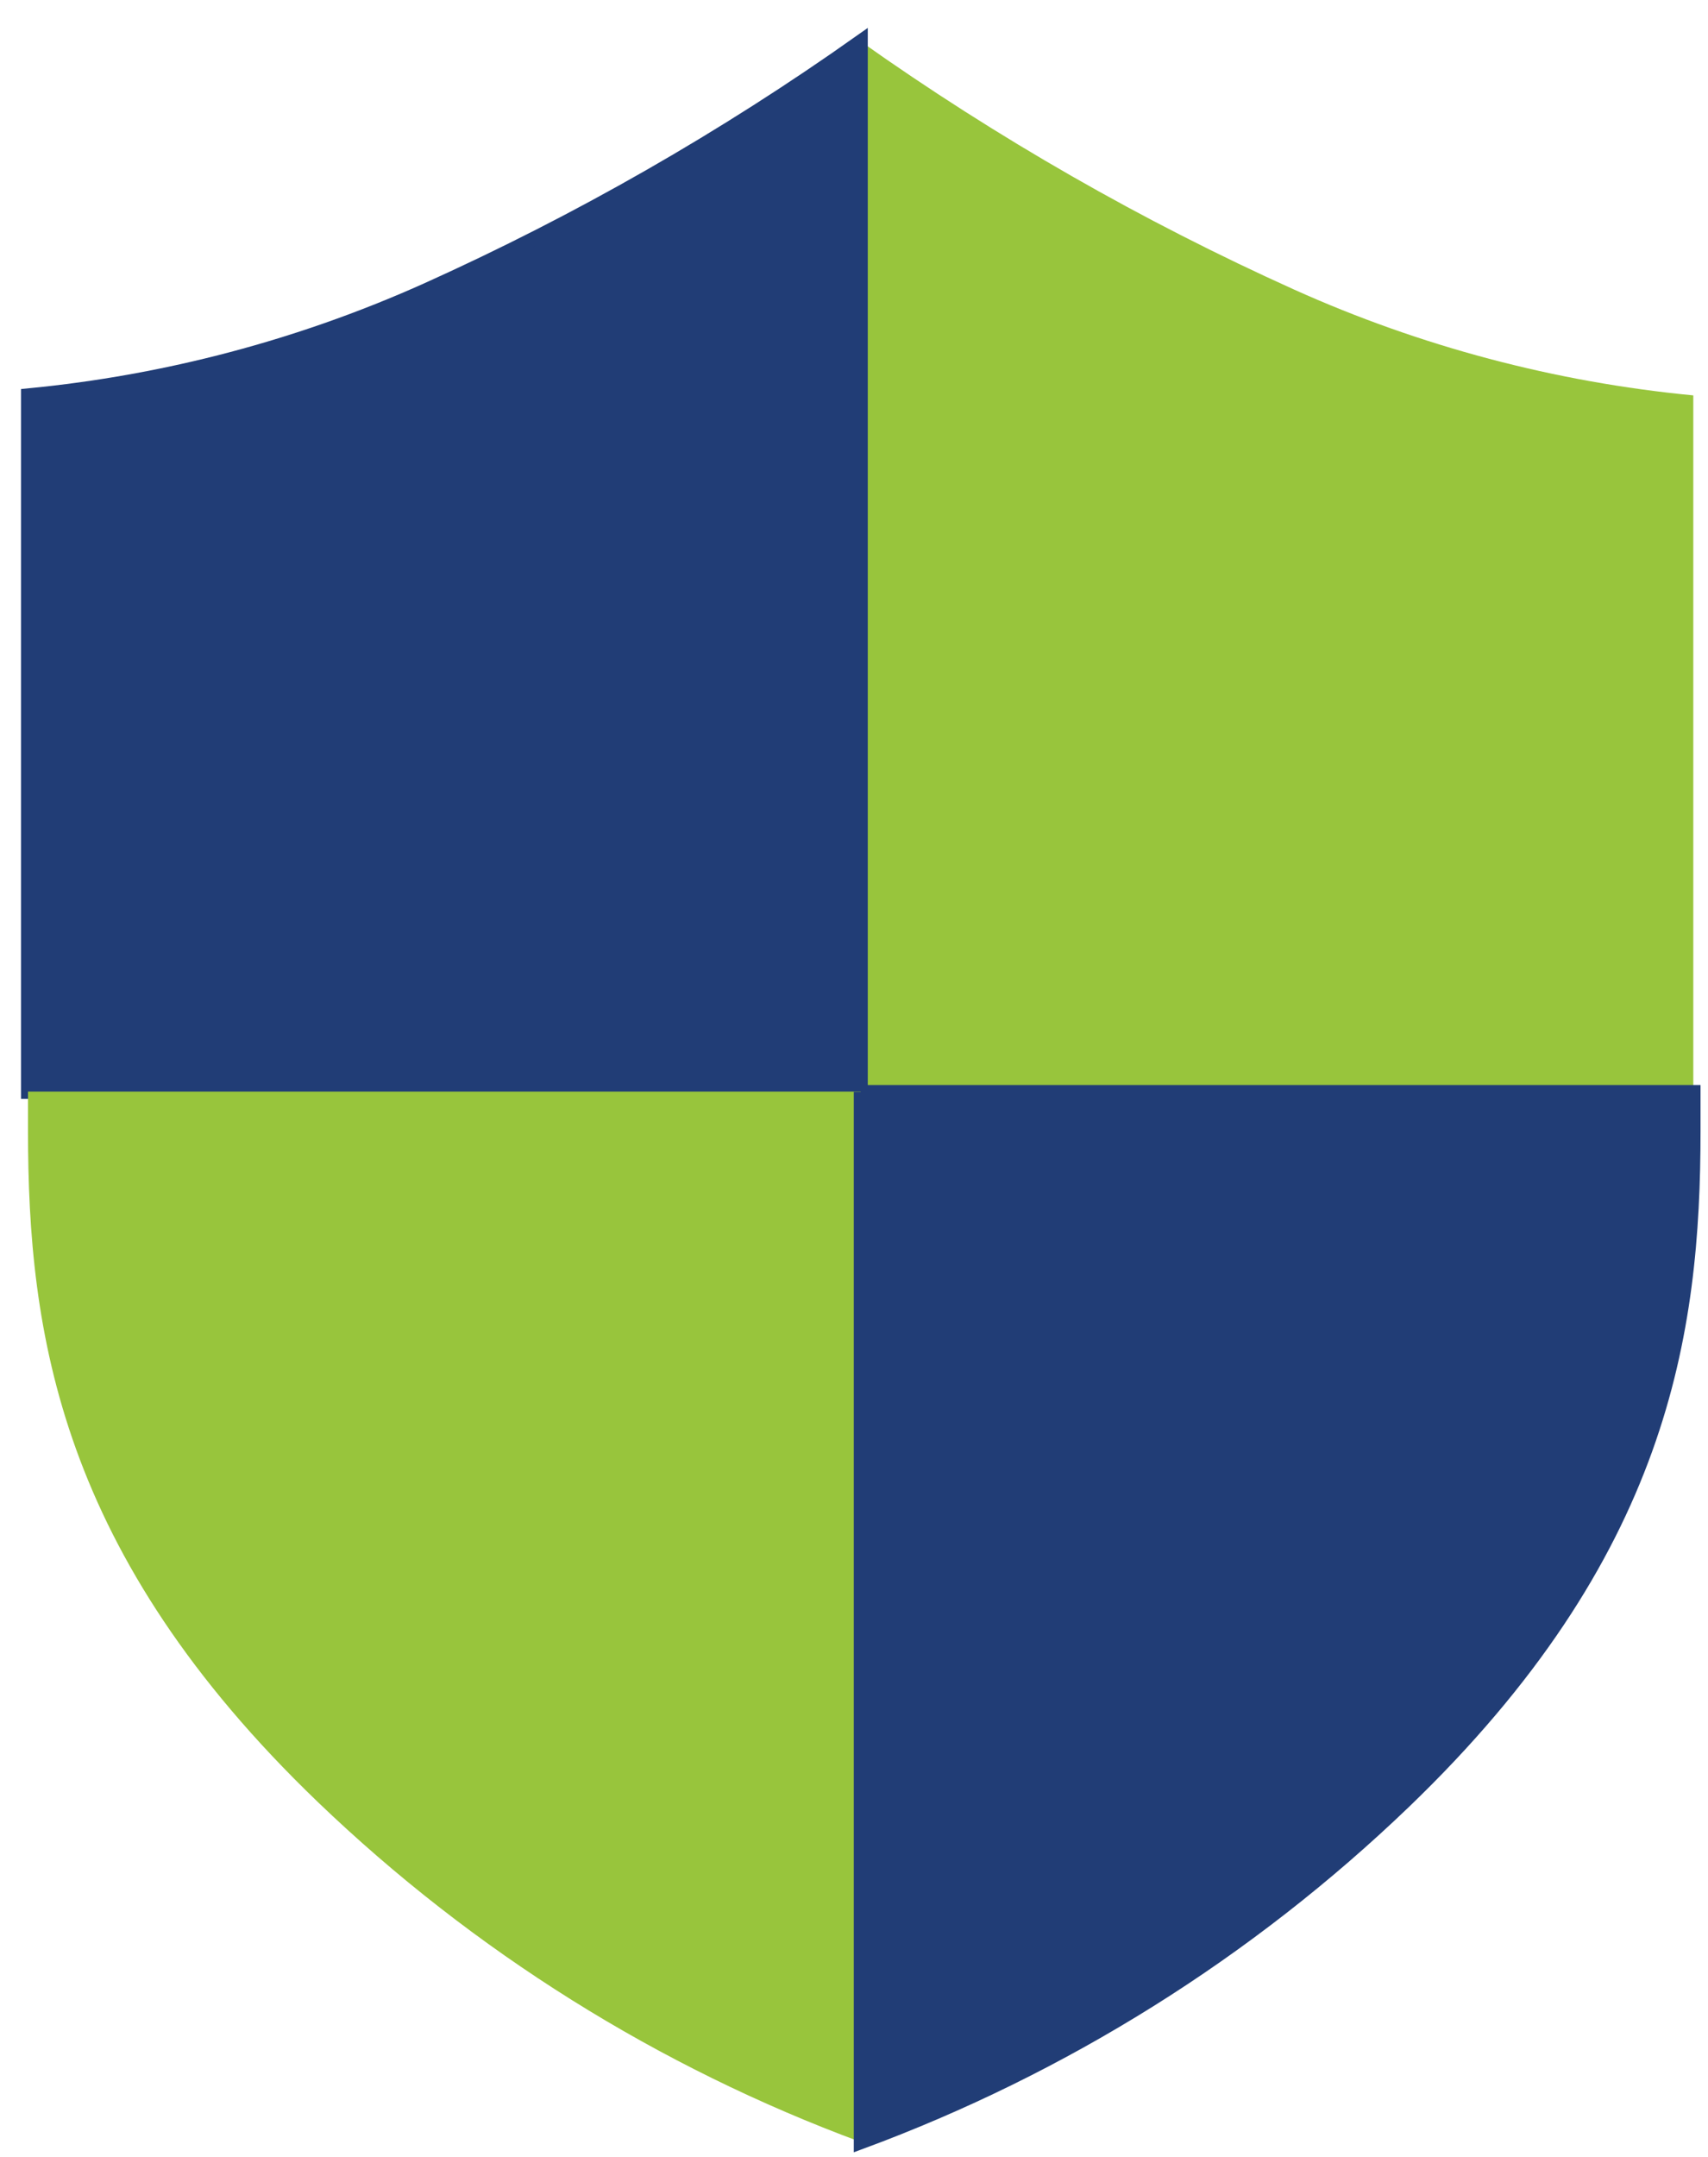
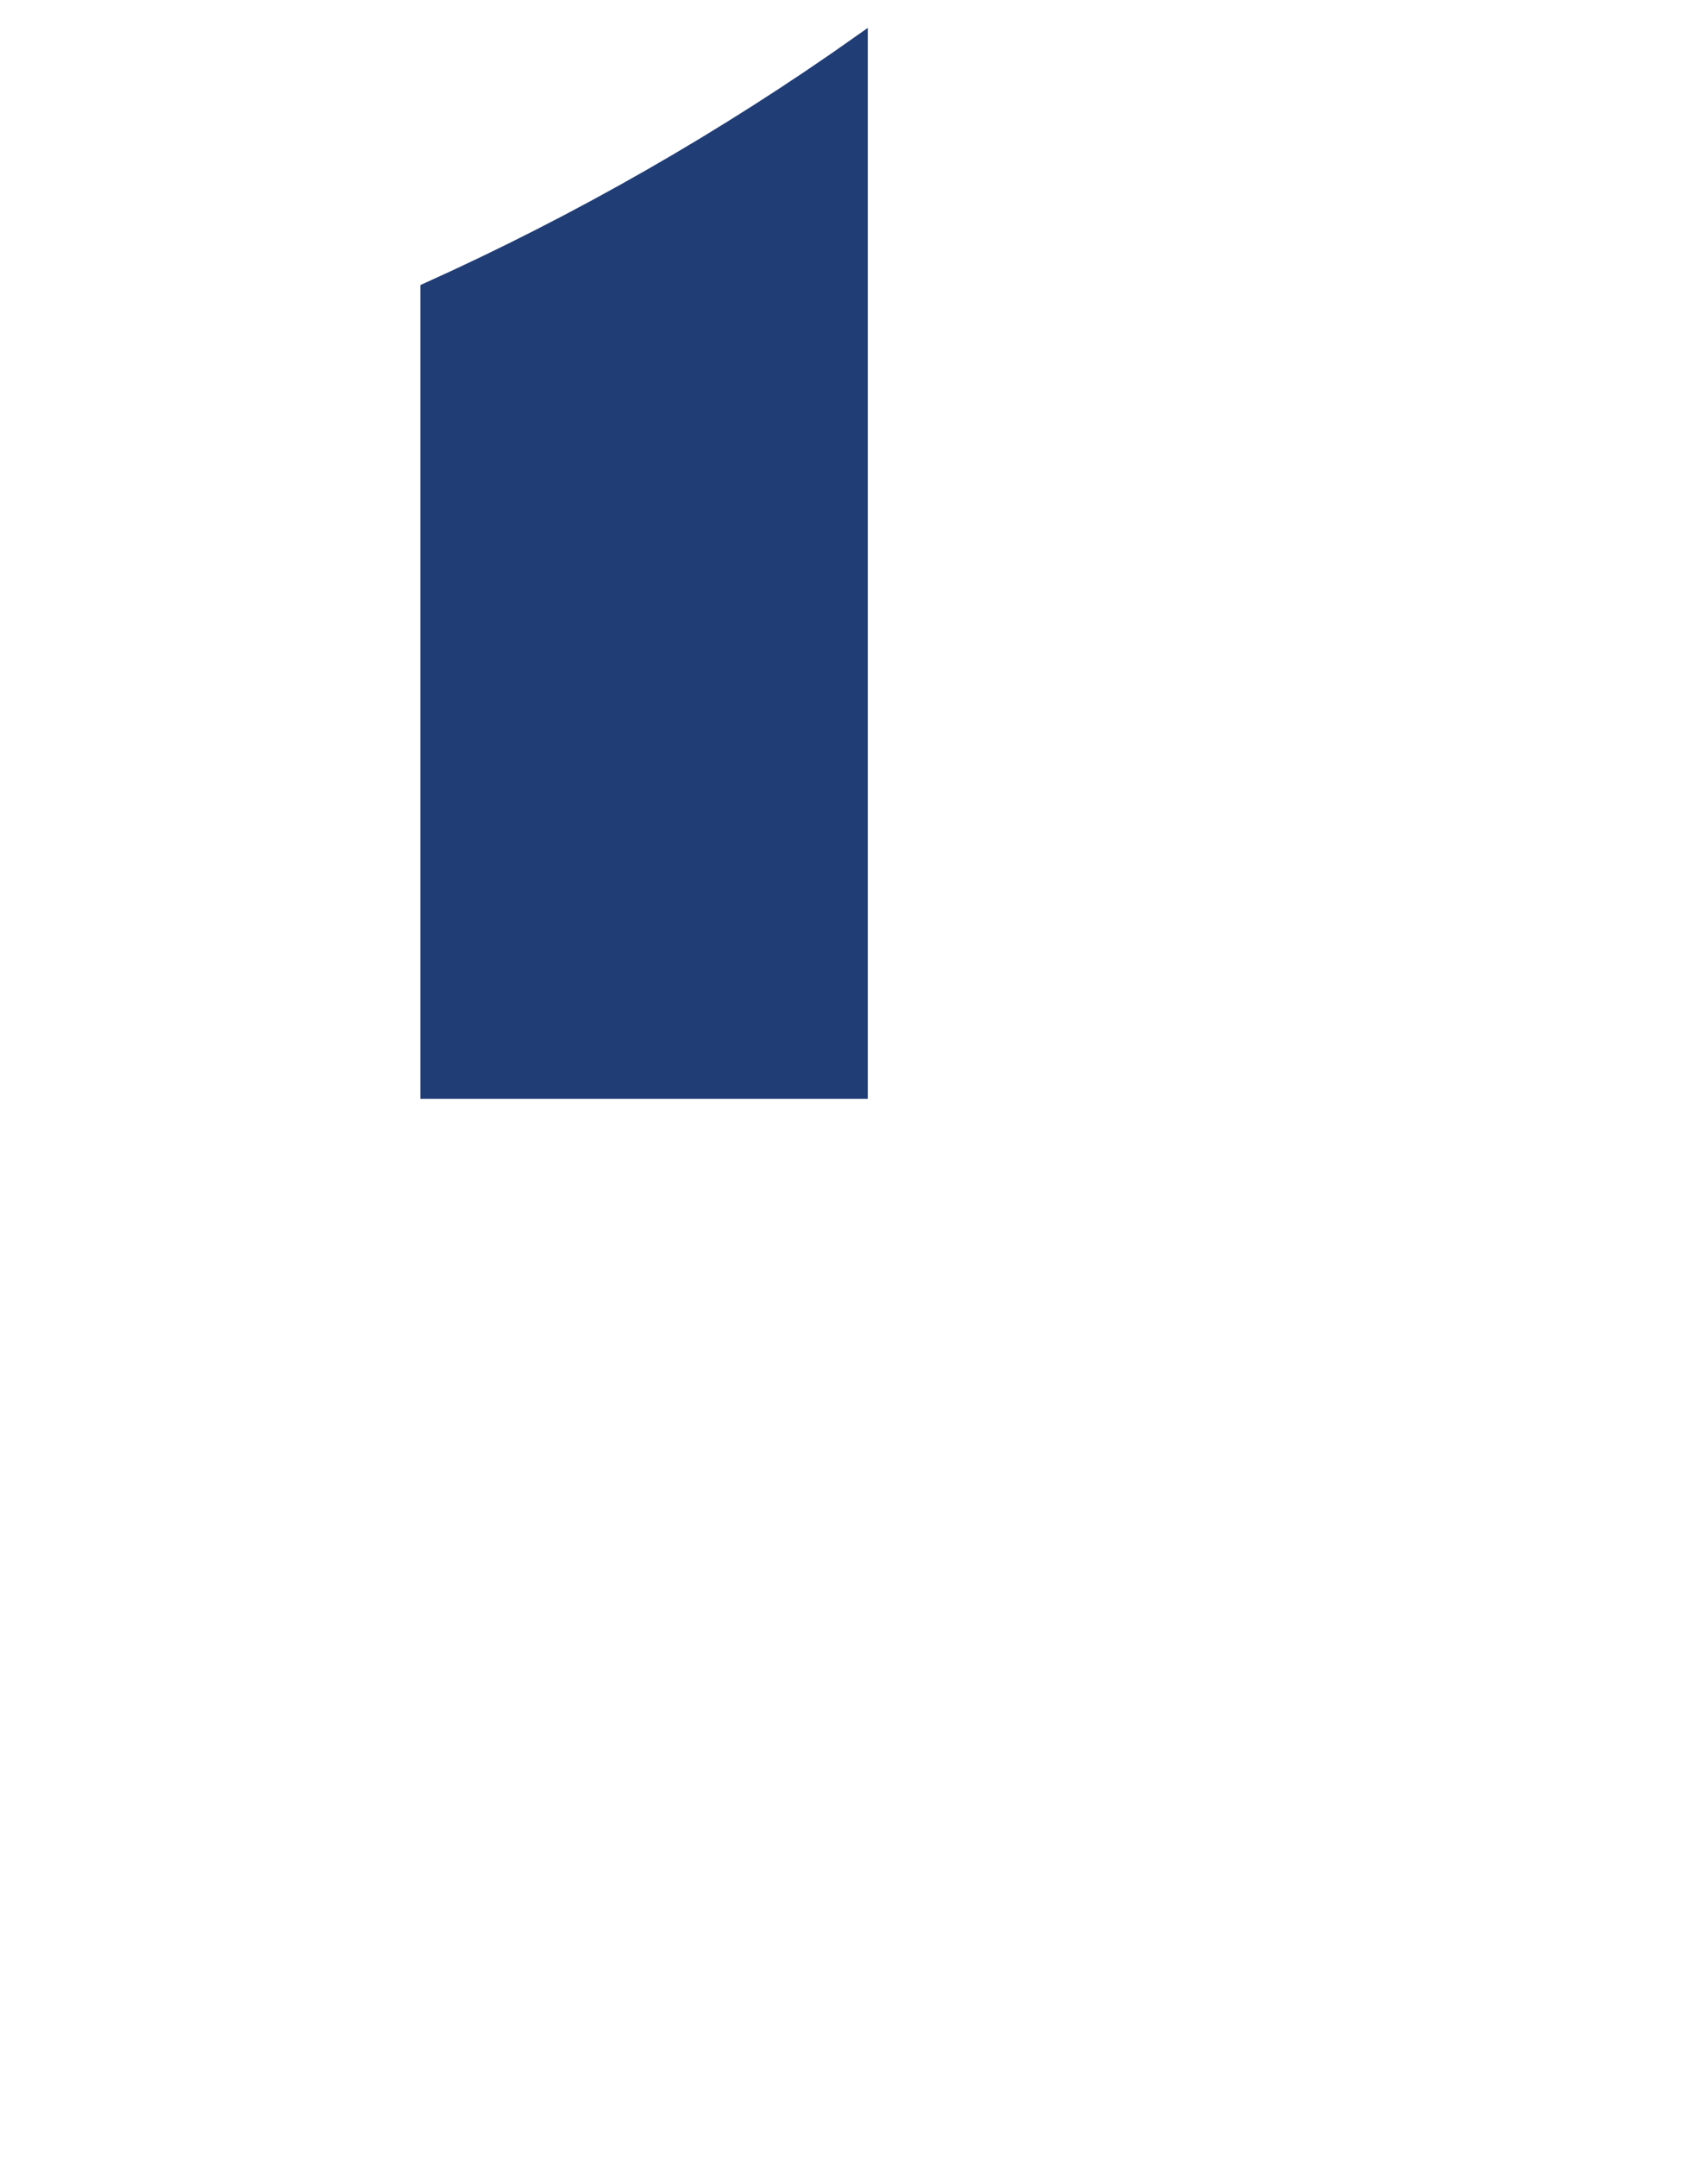
<svg xmlns="http://www.w3.org/2000/svg" width="61" height="77" viewBox="0 0 61 77" fill="none">
-   <path d="M60.475 38.98V14.116C55.549 13.643 50.727 12.367 46.218 10.338C40.787 7.89 35.604 4.922 30.742 1.48V38.98H60.483H60.475Z" fill="#98C53C" />
-   <path d="M30.742 1.48C25.88 4.922 20.697 7.89 15.265 10.338C10.748 12.367 5.926 13.643 1 14.116V38.98H30.742V1.48Z" fill="#213D76" stroke="#213D76" stroke-width="0.5" />
-   <path d="M1 38.98V40.376C1 47.597 2.131 55.475 11.35 64.333C16.91 69.668 23.513 73.8 30.742 76.472V38.972H1V38.98Z" fill="#98C53C" />
-   <path d="M30.742 38.98V76.48C37.971 73.808 44.574 69.676 50.133 64.341C59.352 55.483 60.483 47.605 60.483 40.384V38.988H30.742V38.98Z" fill="#213D76" stroke="#213D76" stroke-width="0.5" />
+   <path d="M30.742 1.48C25.88 4.922 20.697 7.89 15.265 10.338V38.98H30.742V1.48Z" fill="#213D76" stroke="#213D76" stroke-width="0.5" />
</svg>